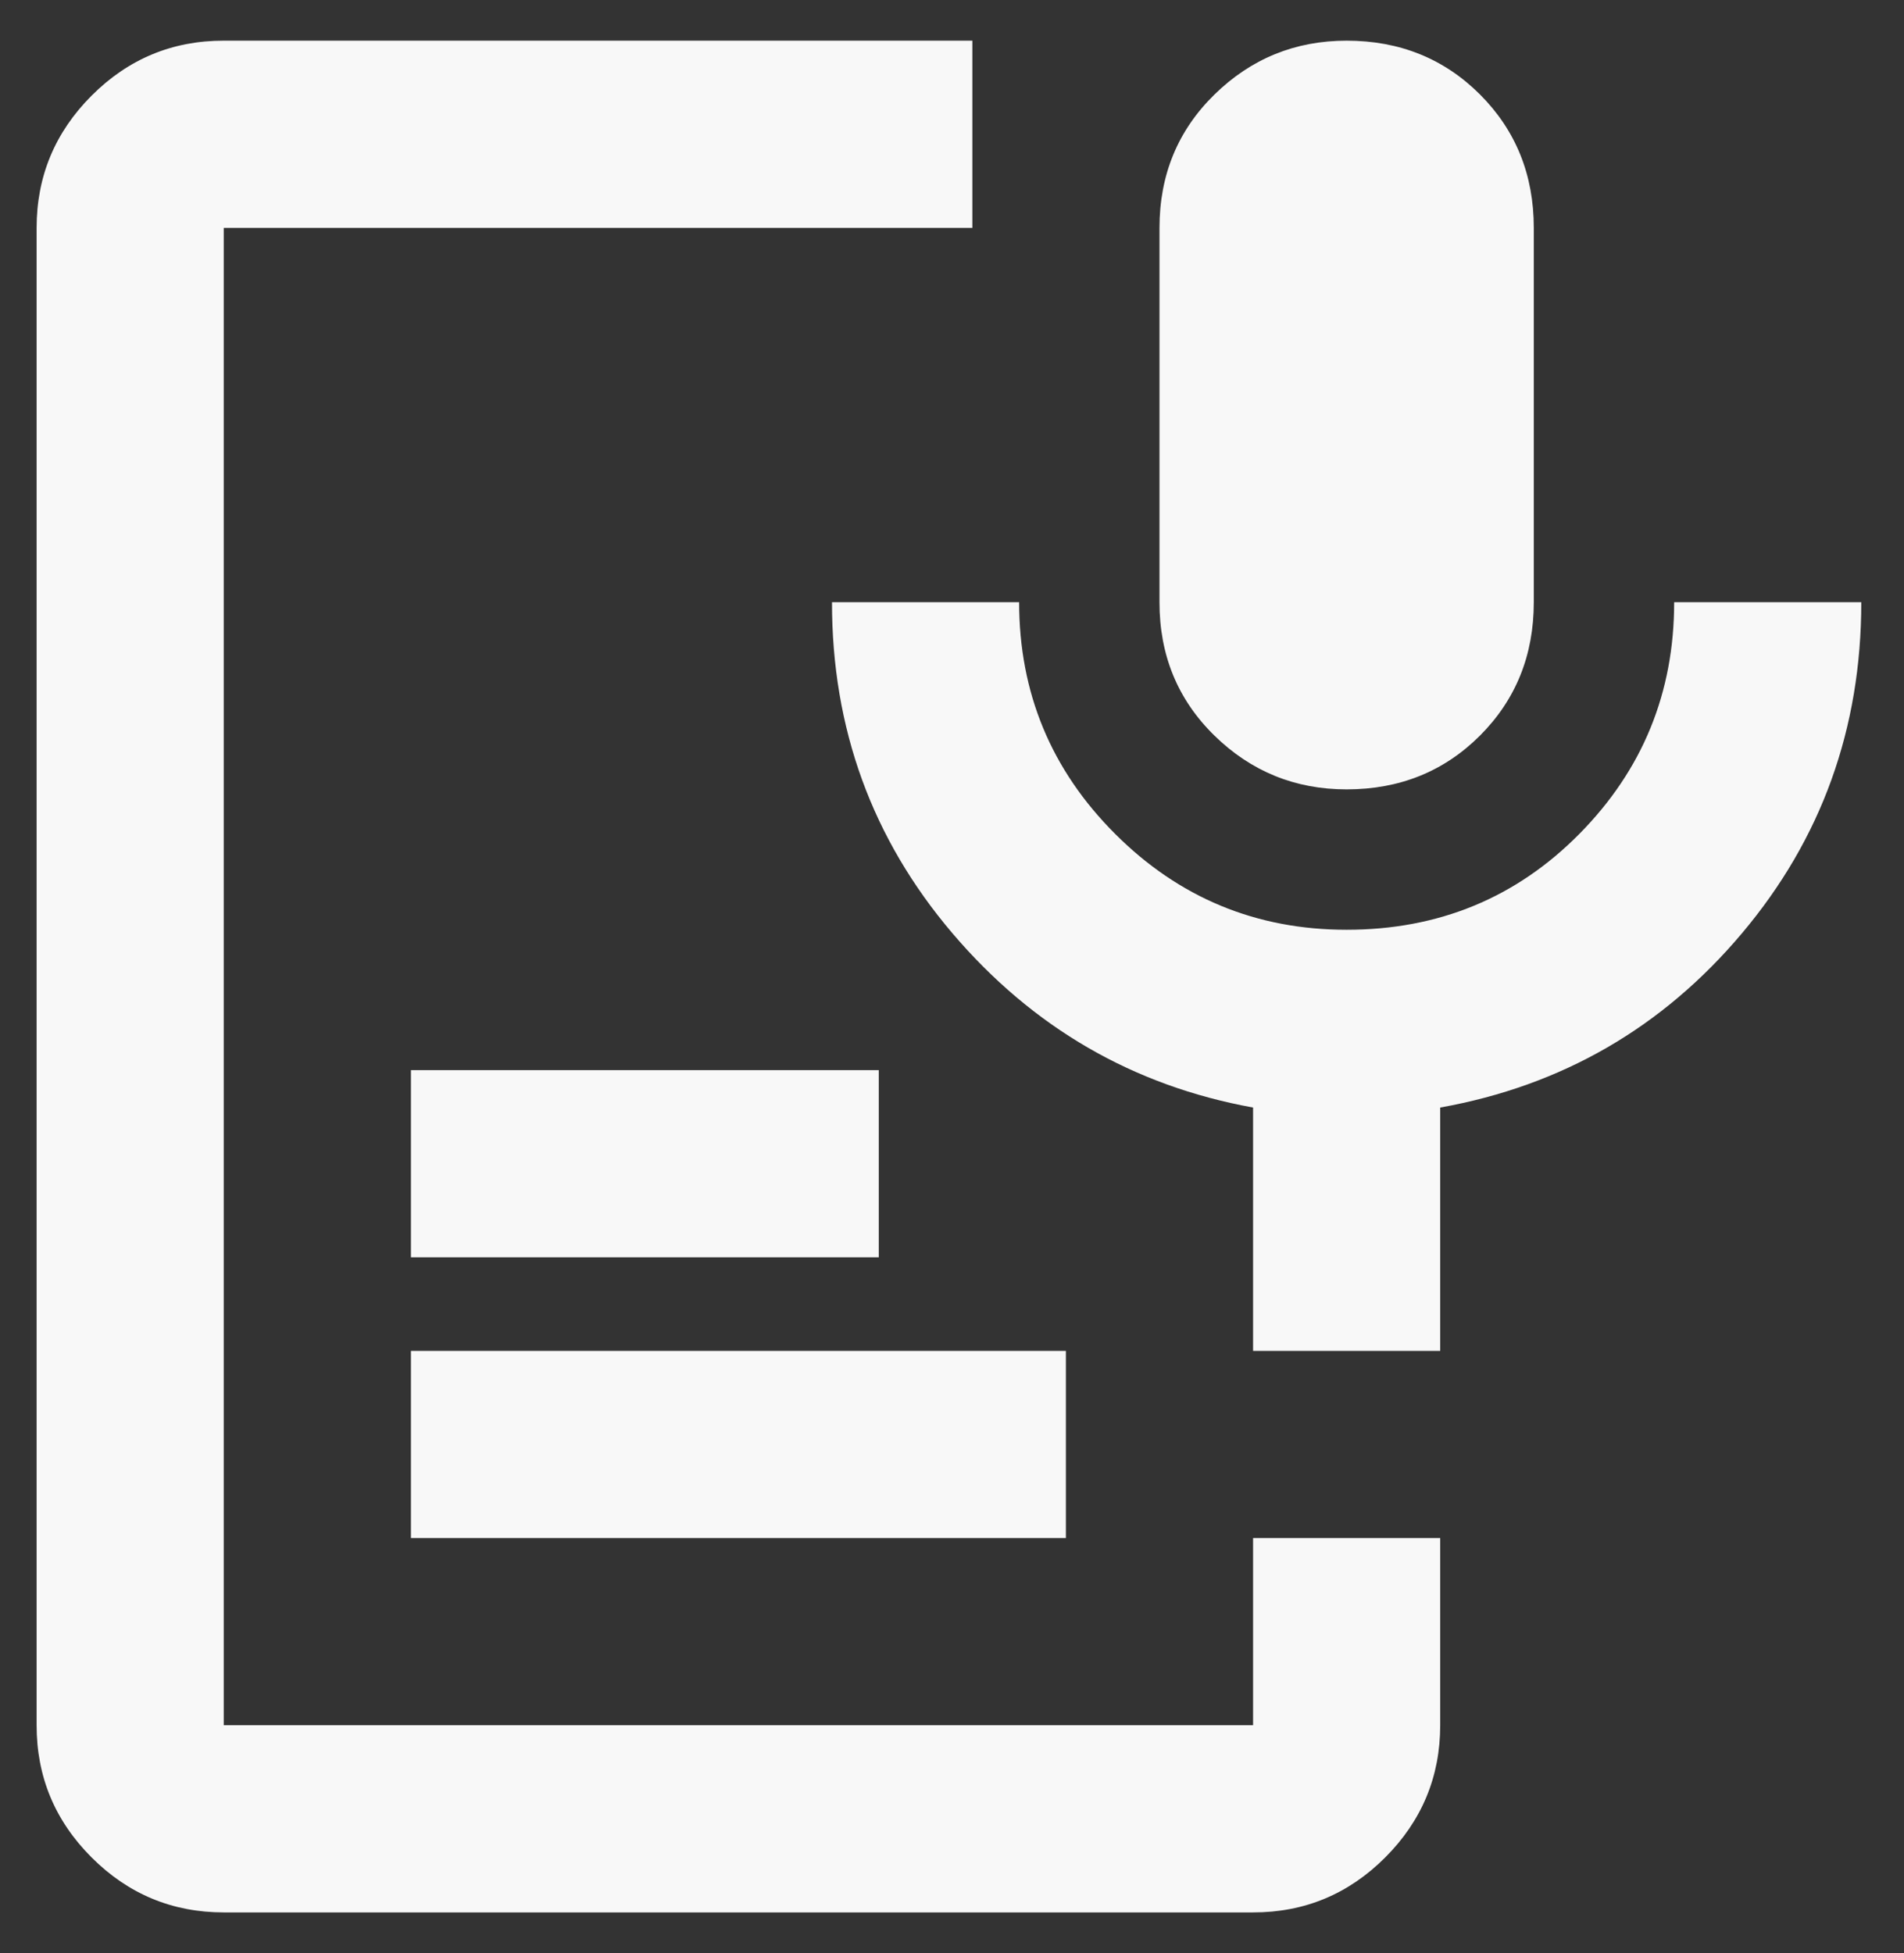
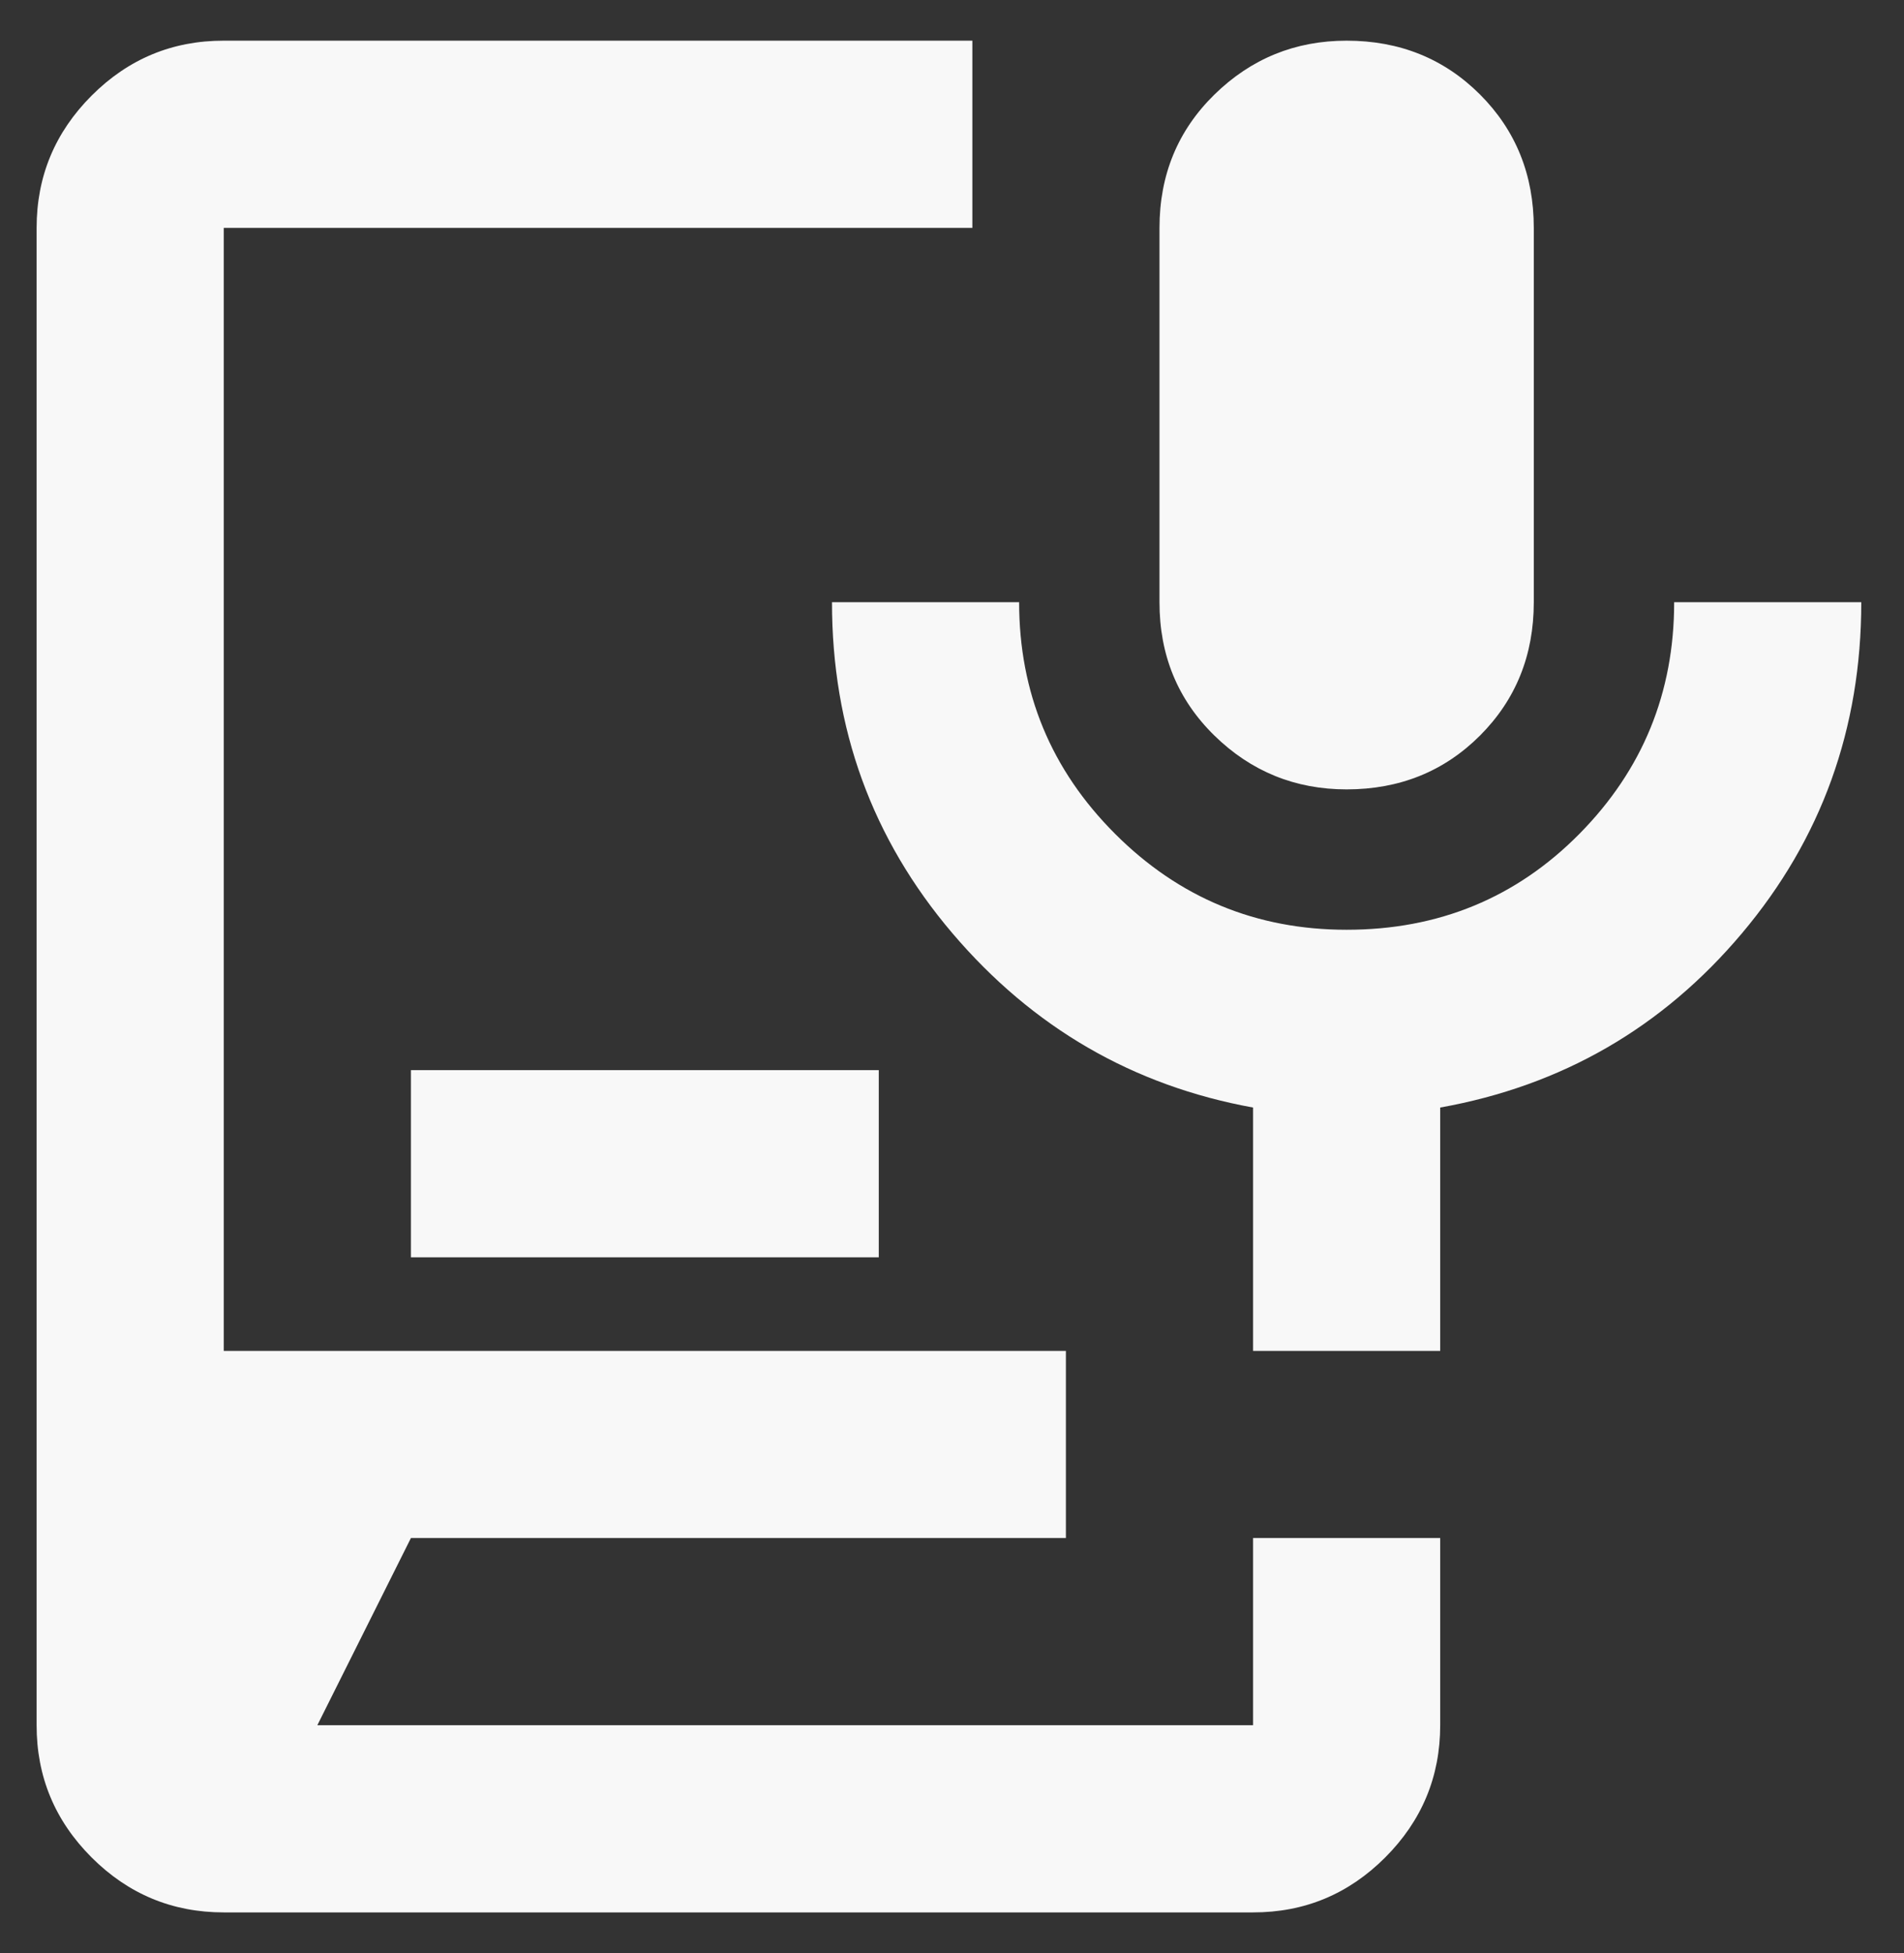
<svg xmlns="http://www.w3.org/2000/svg" width="39" height="40" viewBox="0 0 39 40" fill="none">
  <rect x="0" y="0" width="39" height="40" fill="#333333" stroke="none" />
-   <path d="M27.583 16.167C26.529 16.167 25.626 15.799 24.875 15.065C24.124 14.33 23.749 13.419 23.75 12.333V4.667C23.75 3.581 24.126 2.67 24.877 1.935C25.628 1.201 26.53 0.833 27.583 0.833C28.669 0.833 29.58 1.201 30.315 1.935C31.049 2.67 31.417 3.581 31.417 4.667V12.333C31.417 13.419 31.049 14.33 30.315 15.065C29.58 15.799 28.669 16.167 27.583 16.167ZM4.583 39.167C3.529 39.167 2.626 38.791 1.875 38.04C1.124 37.288 0.749 36.386 0.75 35.333V4.667C0.75 3.613 1.126 2.71 1.877 1.958C2.628 1.207 3.53 0.832 4.583 0.833H19.917V4.667H4.583V35.333H25.667V31.5H29.5V35.333C29.5 36.388 29.124 37.29 28.373 38.042C27.622 38.793 26.72 39.168 25.667 39.167H4.583ZM8.417 31.5V27.667H21.833V31.5H8.417ZM8.417 25.75V21.917H18V25.75H8.417ZM29.5 27.667H25.667V22.683C23.207 22.236 21.154 21.046 19.508 19.113C17.863 17.179 17.04 14.92 17.042 12.333H20.875C20.875 14.186 21.53 15.767 22.84 17.077C24.149 18.387 25.731 19.042 27.583 19.042C29.468 19.042 31.058 18.387 32.352 17.077C33.646 15.767 34.293 14.186 34.292 12.333H38.125C38.125 14.921 37.31 17.181 35.681 19.114C34.052 21.048 31.992 22.237 29.5 22.683V27.667Z" fill="#F8F8F8" />
+   <path d="M27.583 16.167C26.529 16.167 25.626 15.799 24.875 15.065C24.124 14.33 23.749 13.419 23.75 12.333V4.667C23.75 3.581 24.126 2.67 24.877 1.935C25.628 1.201 26.53 0.833 27.583 0.833C28.669 0.833 29.58 1.201 30.315 1.935C31.049 2.67 31.417 3.581 31.417 4.667V12.333C31.417 13.419 31.049 14.33 30.315 15.065C29.58 15.799 28.669 16.167 27.583 16.167ZM4.583 39.167C3.529 39.167 2.626 38.791 1.875 38.04C1.124 37.288 0.749 36.386 0.75 35.333V4.667C0.75 3.613 1.126 2.71 1.877 1.958C2.628 1.207 3.53 0.832 4.583 0.833H19.917V4.667H4.583V35.333H25.667V31.5H29.5V35.333C29.5 36.388 29.124 37.29 28.373 38.042C27.622 38.793 26.72 39.168 25.667 39.167H4.583ZV27.667H21.833V31.5H8.417ZM8.417 25.75V21.917H18V25.75H8.417ZM29.5 27.667H25.667V22.683C23.207 22.236 21.154 21.046 19.508 19.113C17.863 17.179 17.04 14.92 17.042 12.333H20.875C20.875 14.186 21.53 15.767 22.84 17.077C24.149 18.387 25.731 19.042 27.583 19.042C29.468 19.042 31.058 18.387 32.352 17.077C33.646 15.767 34.293 14.186 34.292 12.333H38.125C38.125 14.921 37.31 17.181 35.681 19.114C34.052 21.048 31.992 22.237 29.5 22.683V27.667Z" fill="#F8F8F8" />
</svg>